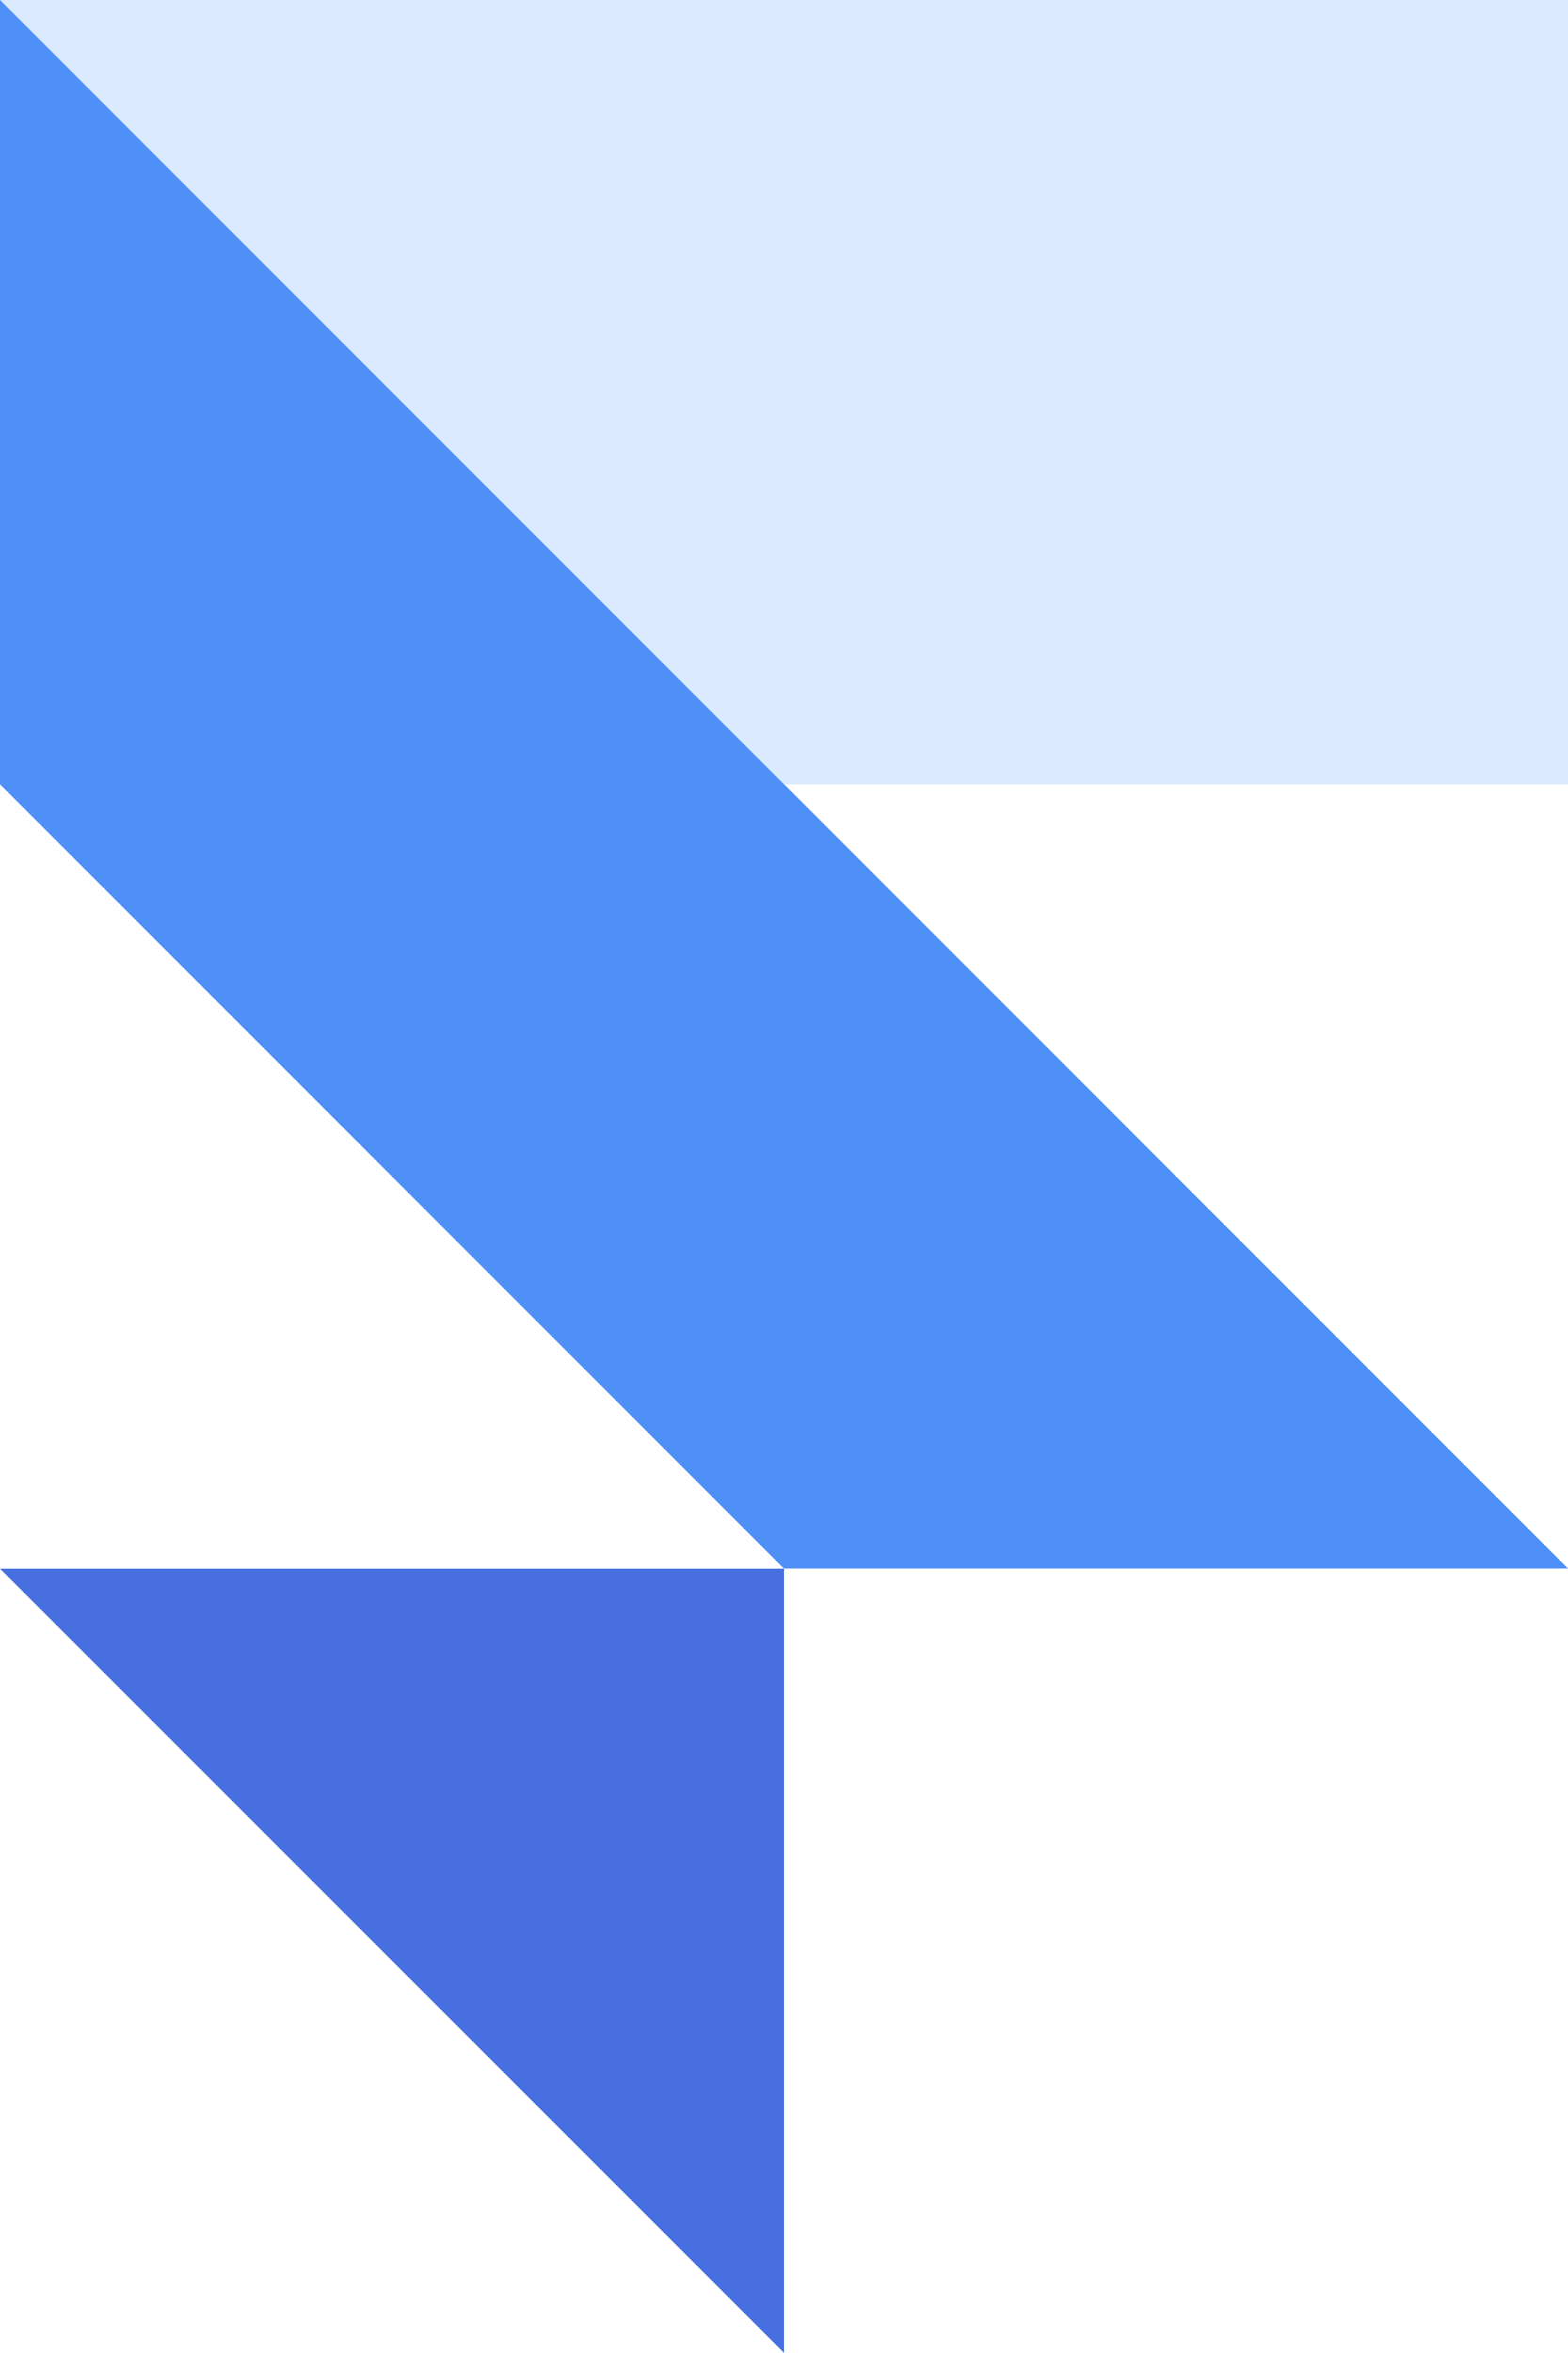
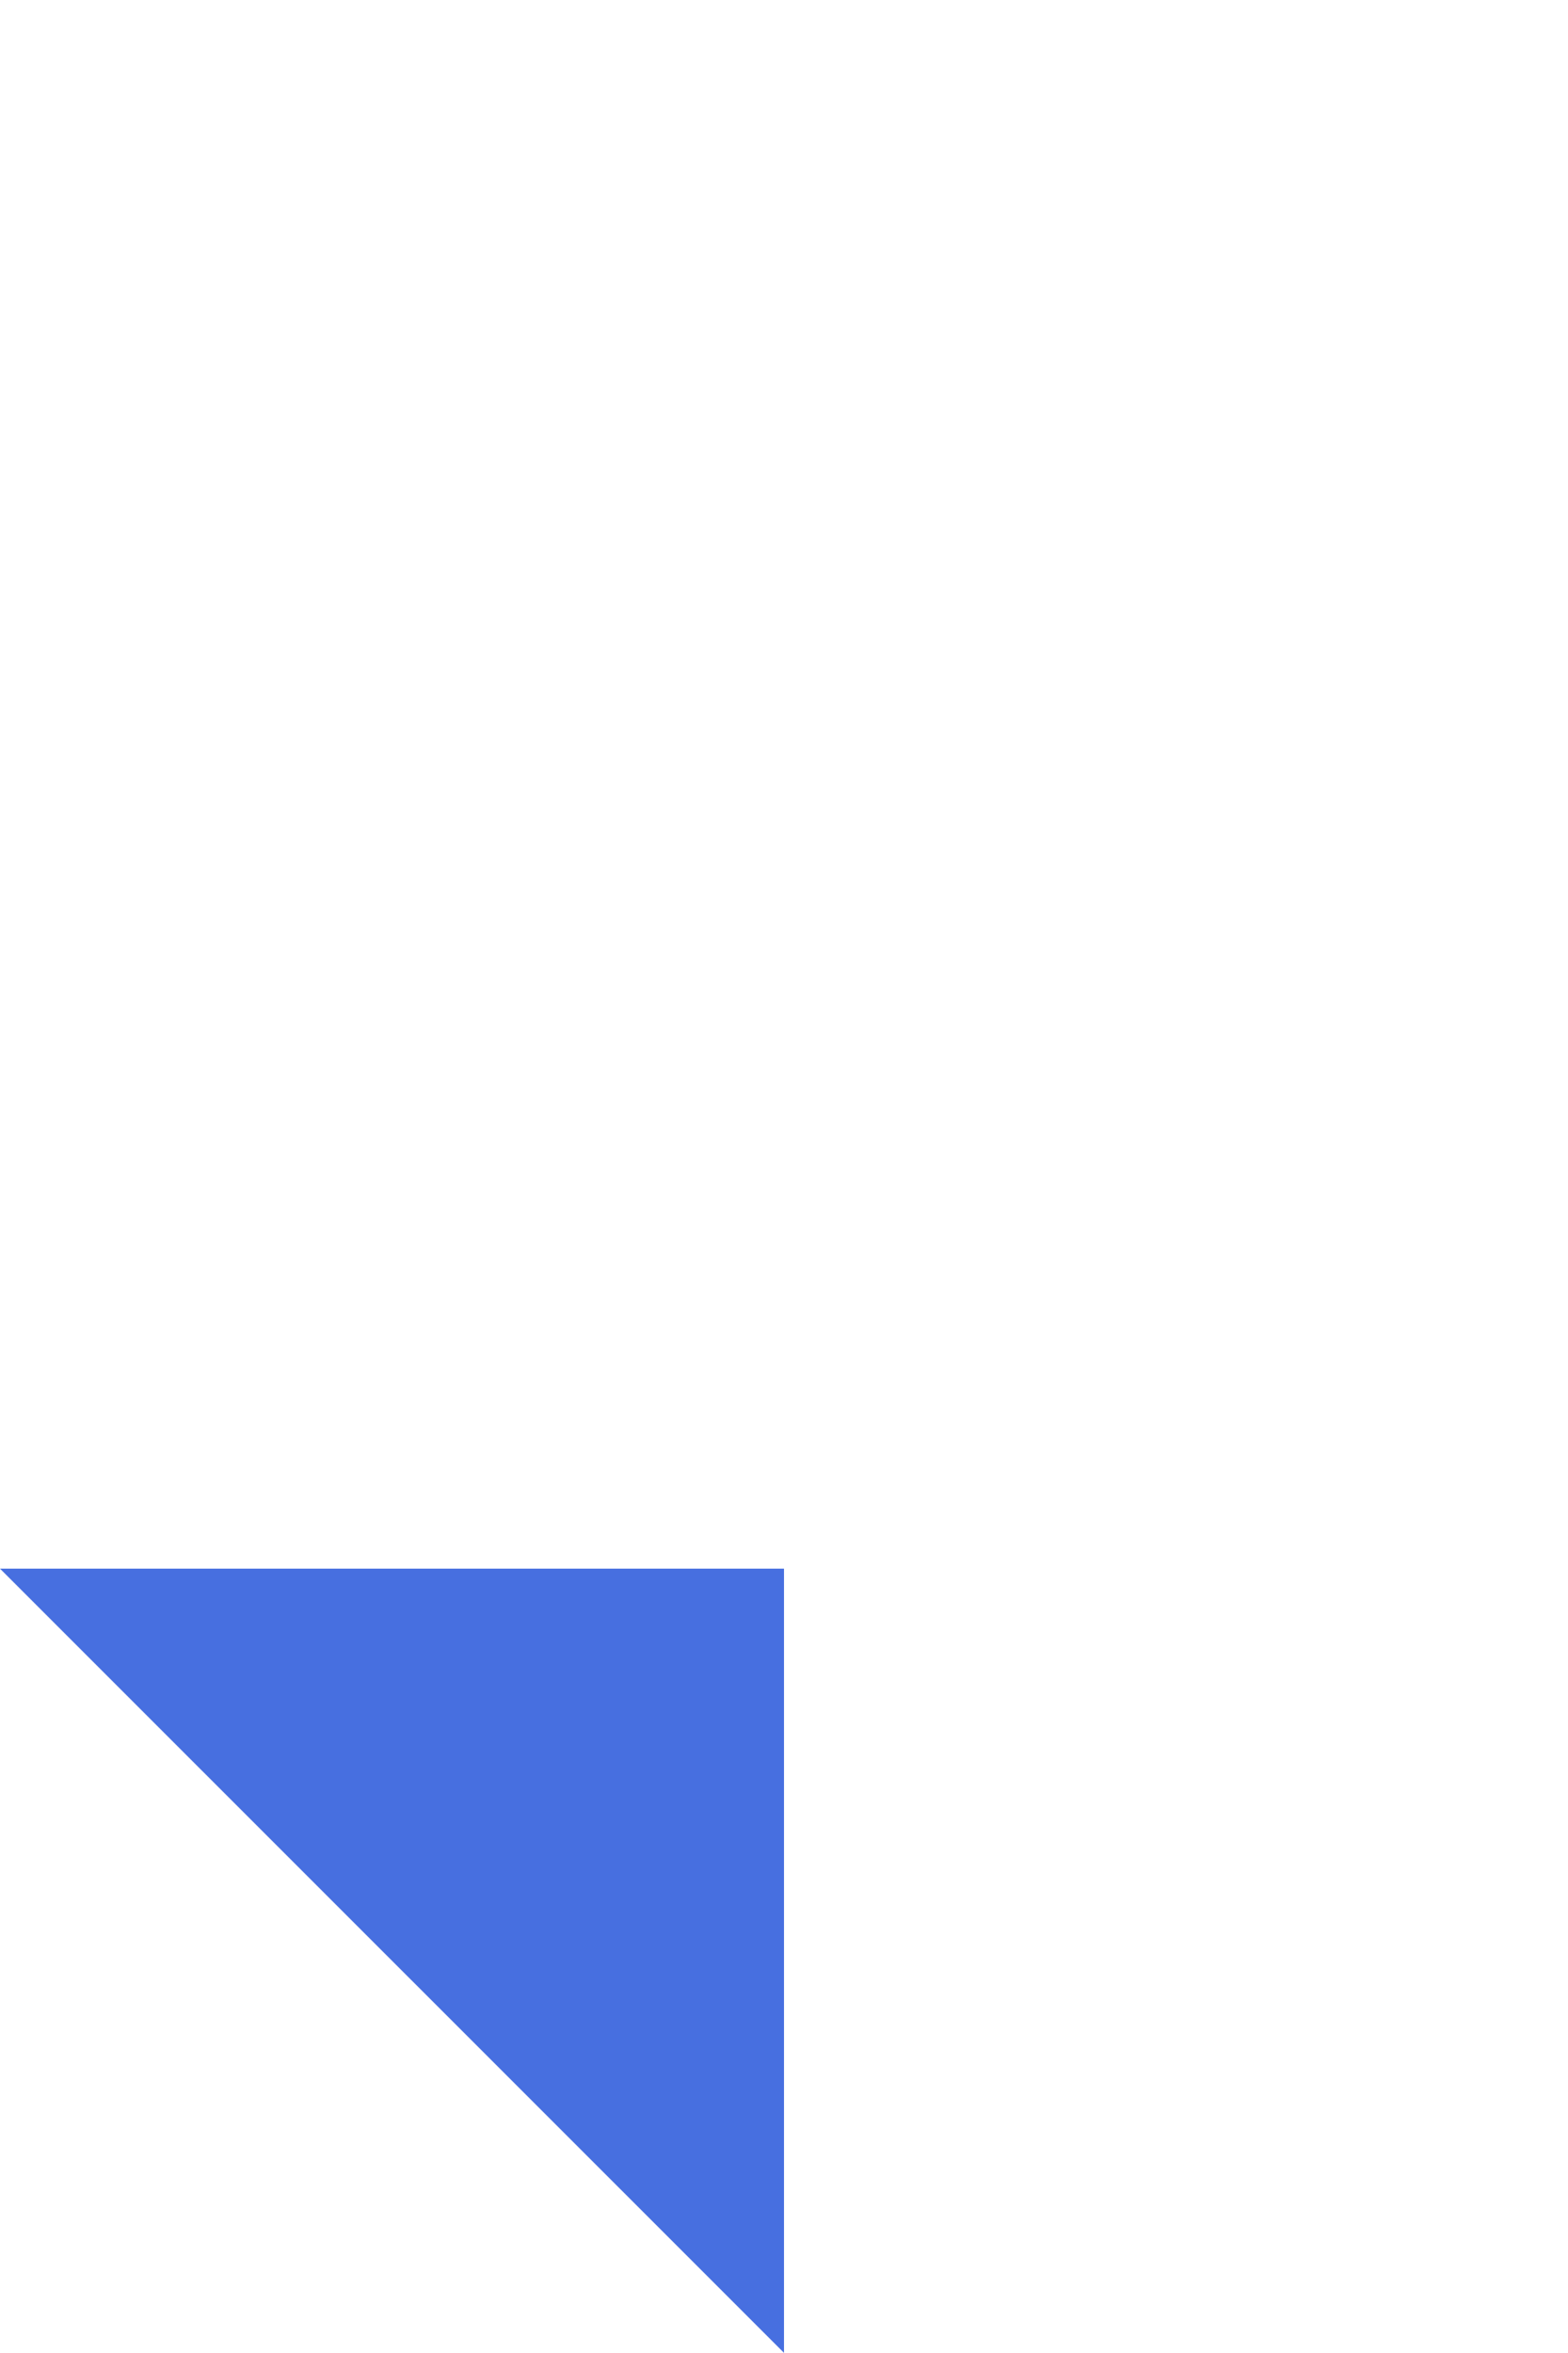
<svg xmlns="http://www.w3.org/2000/svg" fill="none" height="100%" overflow="visible" preserveAspectRatio="none" style="display: block;" viewBox="0 0 10 15" width="100%">
  <g id="logo">
-     <path d="M10 0V5H5L0 0H10Z" fill="#DBEAFE" id="path ex" />
    <g filter="url(#filter0_b_0_6531)" id="path ex_2" opacity="0.9">
      <path d="M0 10H5V14.999L0 10Z" fill="#1D4ED8" fill-opacity="0.9" />
    </g>
    <g filter="url(#filter1_b_0_6531)" id="path ex_3" opacity="0.9">
-       <path clip-rule="evenodd" d="M0 0V5L5 10V9.999H10L5 4.999V5L0 0Z" fill="#3B83F7" fill-rule="evenodd" />
-     </g>
+       </g>
  </g>
  <defs>
    <filter color-interpolation-filters="sRGB" filterUnits="userSpaceOnUse" height="21" id="filter0_b_0_6531" width="21" x="-8" y="2">
      <feFlood flood-opacity="0" result="BackgroundImageFix" />
      <feGaussianBlur in="BackgroundImageFix" stdDeviation="4" />
      <feComposite in2="SourceAlpha" operator="in" result="effect1_backgroundBlur_0_6531" />
      <feBlend in="SourceGraphic" in2="effect1_backgroundBlur_0_6531" mode="normal" result="shape" />
    </filter>
    <filter color-interpolation-filters="sRGB" filterUnits="userSpaceOnUse" height="26" id="filter1_b_0_6531" width="26" x="-8" y="-8">
      <feFlood flood-opacity="0" result="BackgroundImageFix" />
      <feGaussianBlur in="BackgroundImageFix" stdDeviation="4" />
      <feComposite in2="SourceAlpha" operator="in" result="effect1_backgroundBlur_0_6531" />
      <feBlend in="SourceGraphic" in2="effect1_backgroundBlur_0_6531" mode="normal" result="shape" />
    </filter>
  </defs>
</svg>